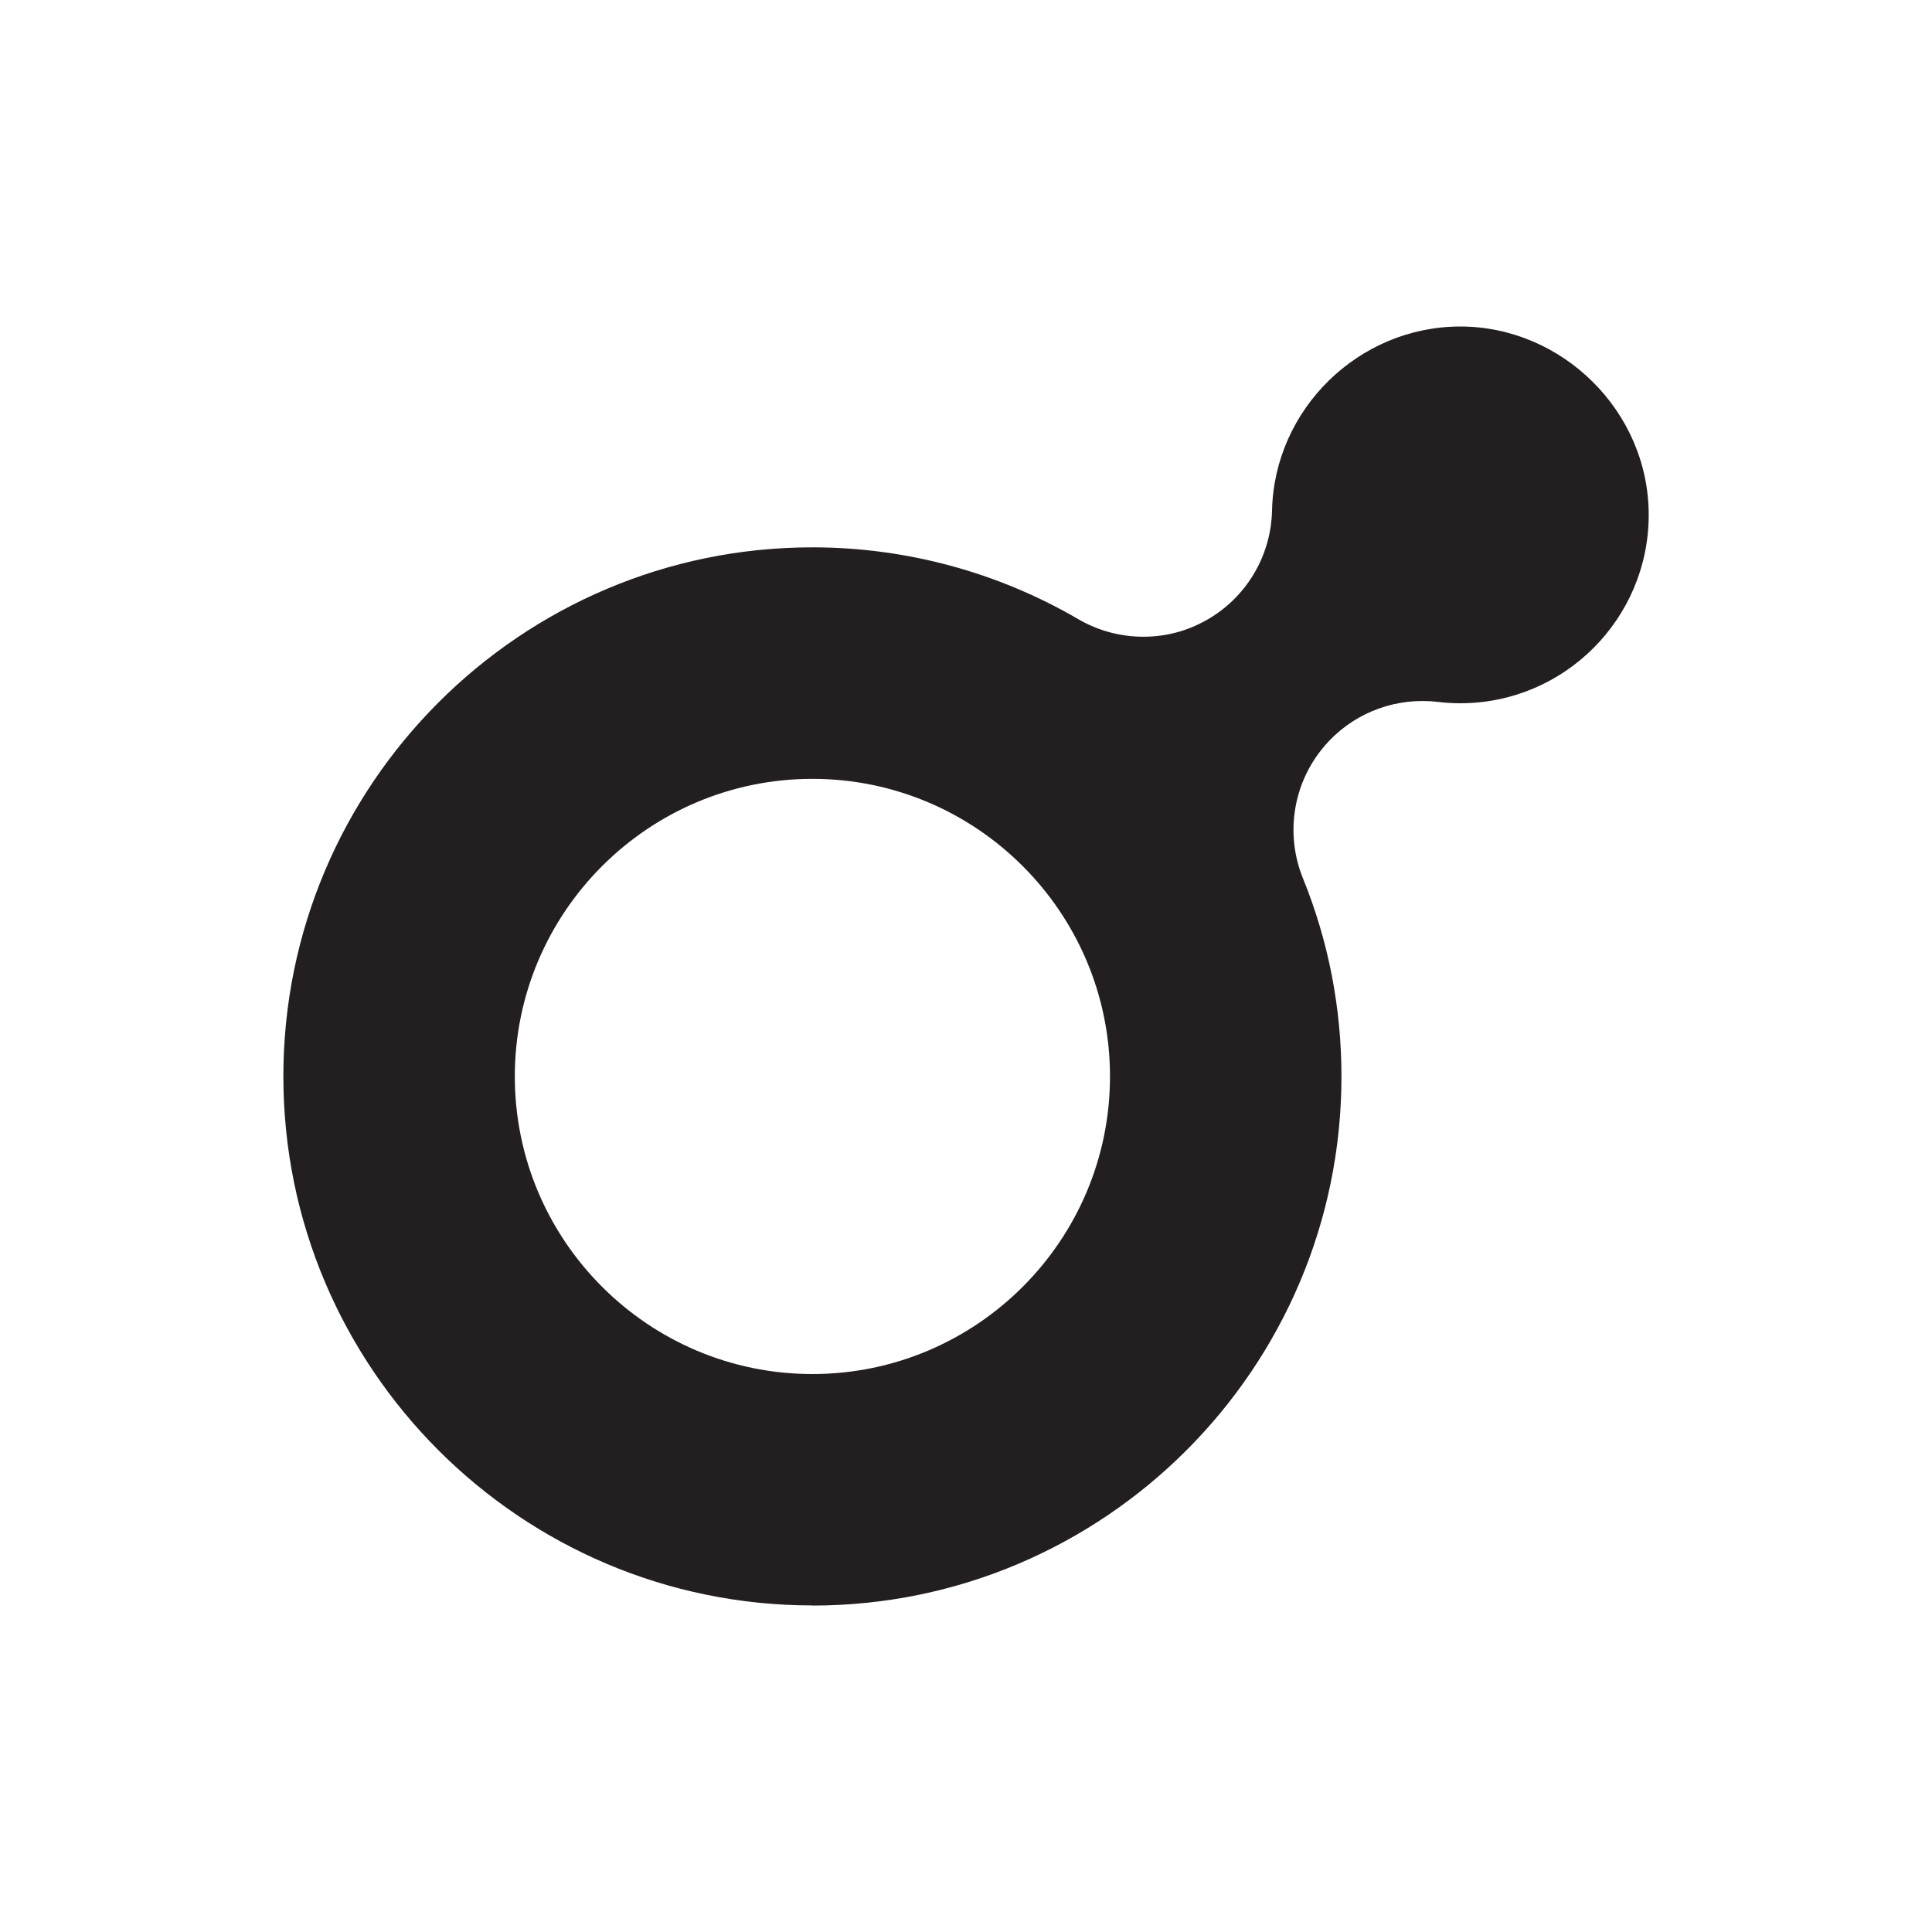
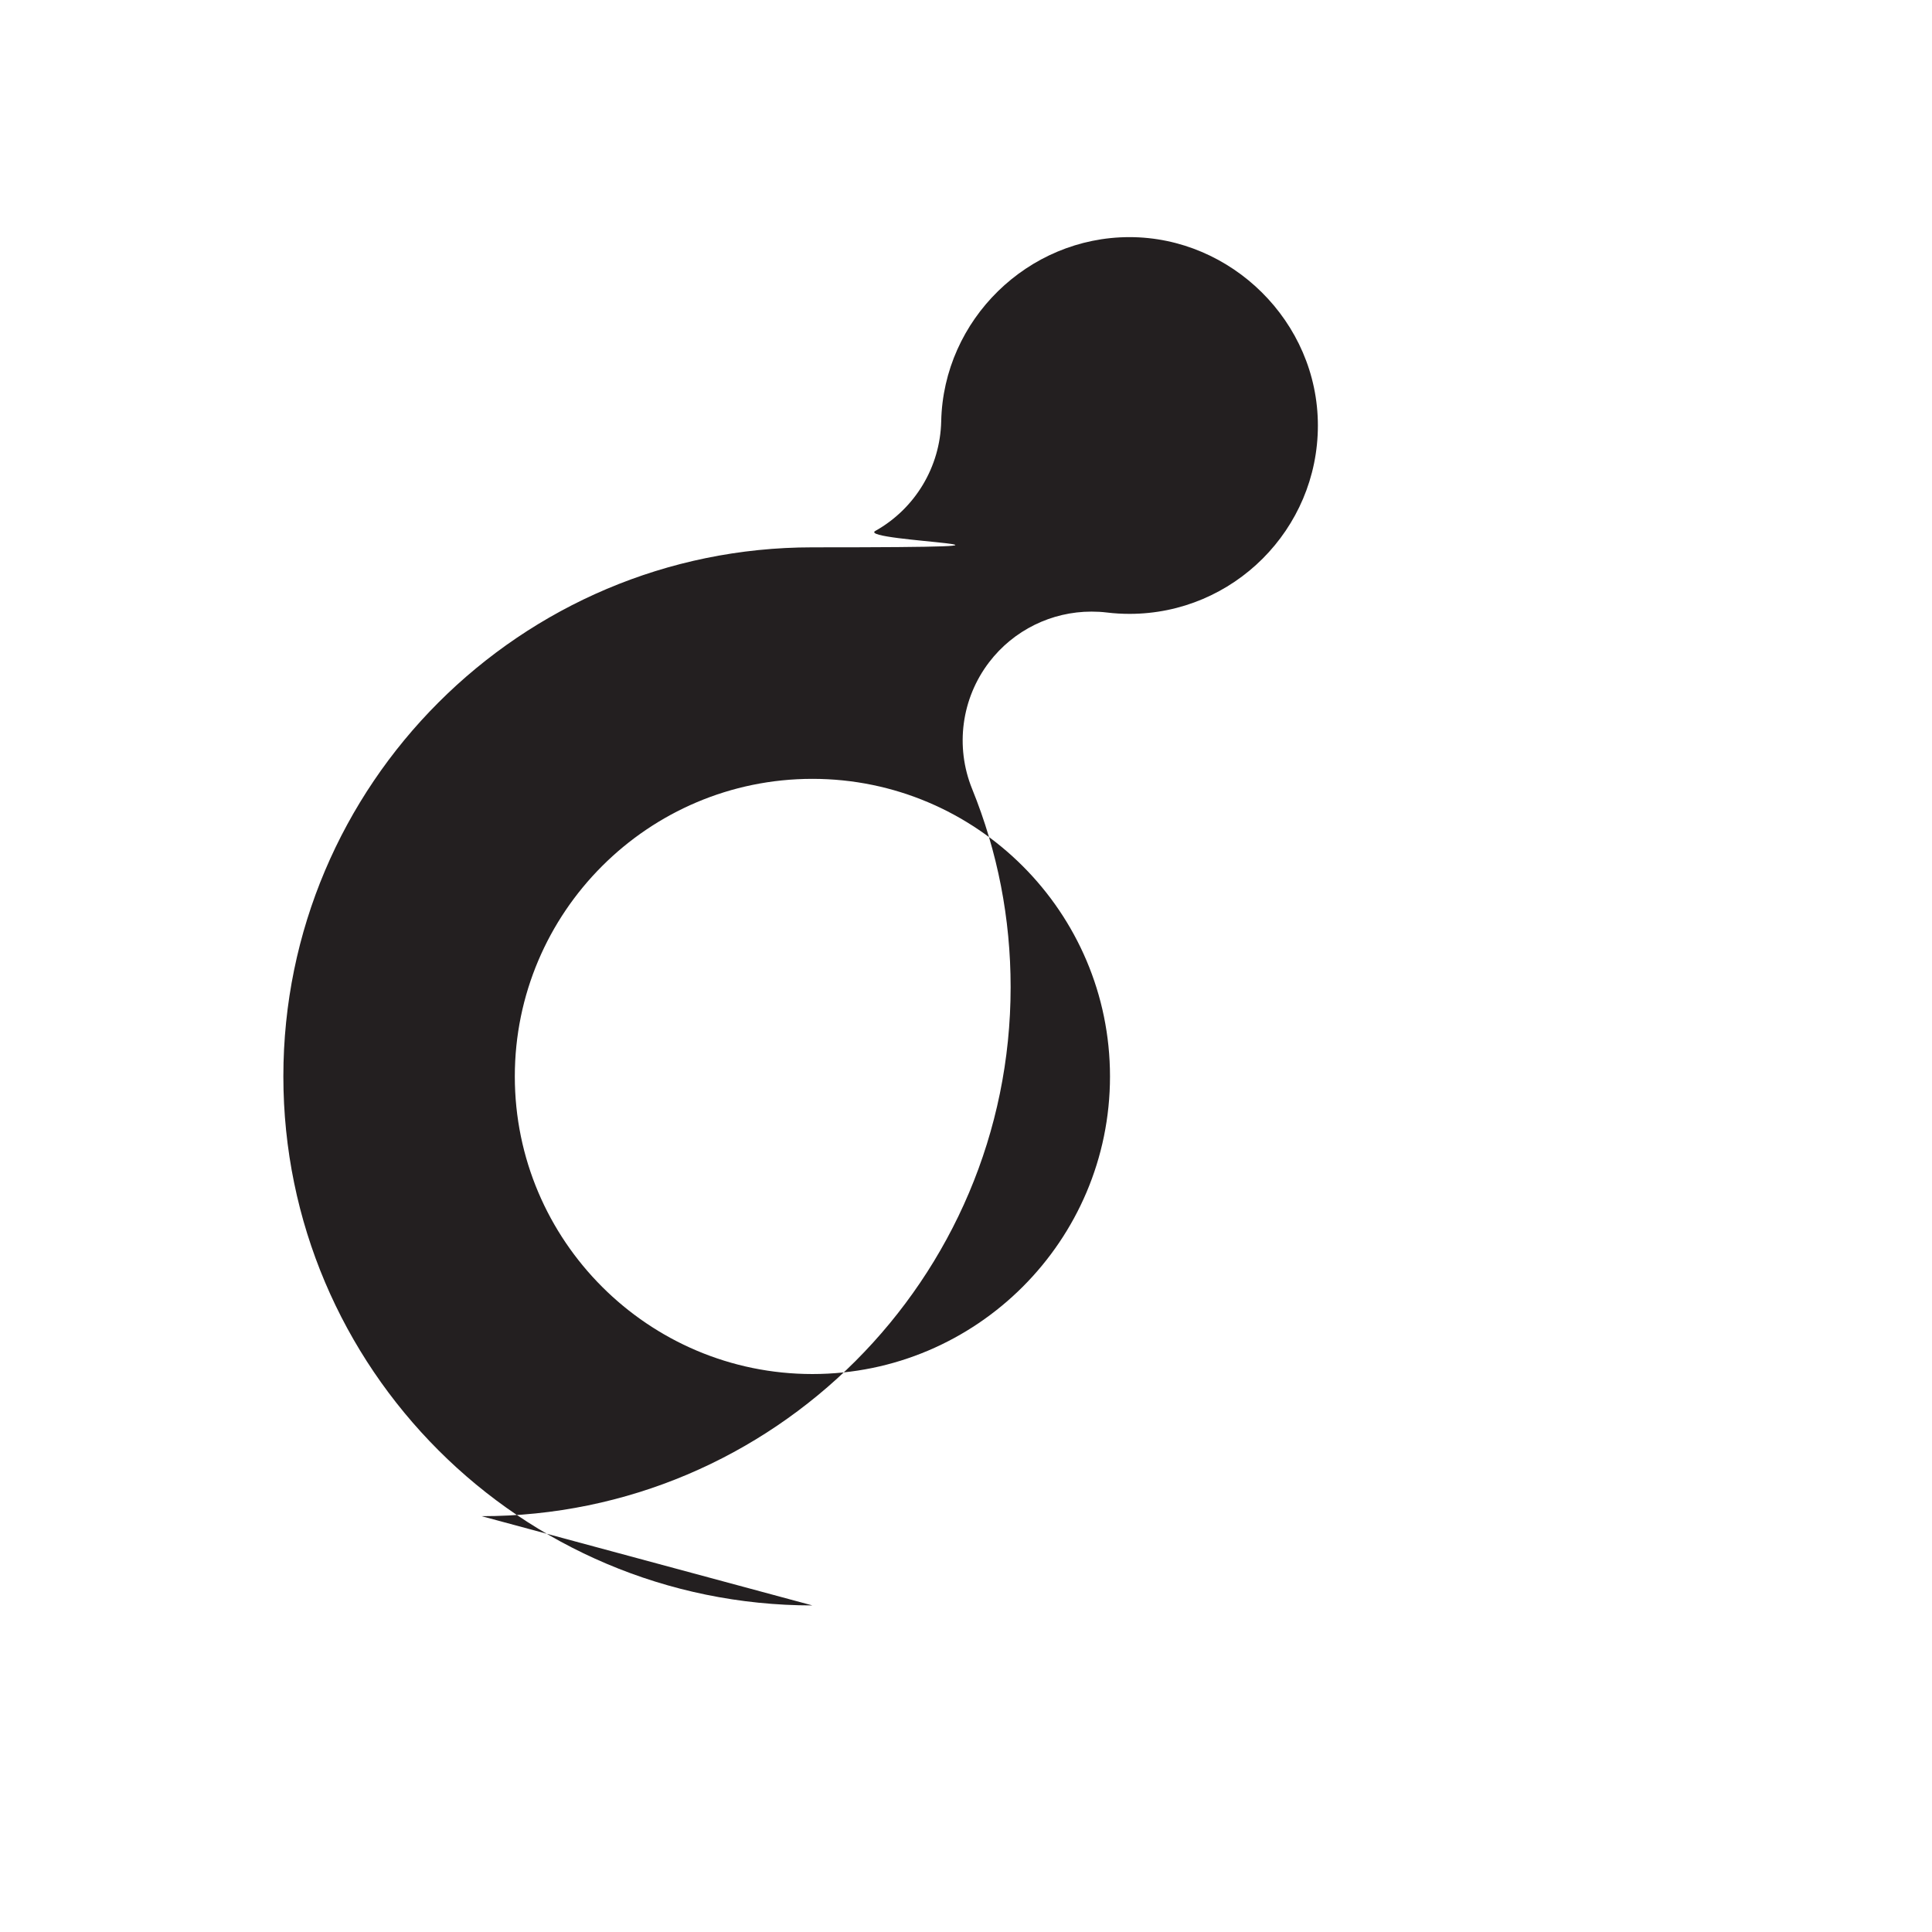
<svg xmlns="http://www.w3.org/2000/svg" id="Layer_1" data-name="Layer 1" viewBox="0 0 300 300">
  <defs>
    <style>
      .cls-1 {
        fill: #231f20;
      }
    </style>
  </defs>
-   <path class="cls-1" d="M126.15,249.29c-45.3,0-82.15-36.85-82.15-82.15s36.85-82.15,82.15-82.15c14.52,0,28.79,3.86,41.28,11.15,3.11,1.82,6.6,2.73,10.09,2.73s6.73-.85,9.77-2.55c6.18-3.46,10.07-9.94,10.23-17.02.34-15.77,13.46-28.6,29.24-28.6s29.25,13.12,29.25,29.25-13.12,29.25-29.25,29.25c-1.18,0-2.36-.07-3.51-.21-.8-.1-1.6-.14-2.4-.14-6.18,0-12.08,2.87-15.89,7.86-4.3,5.63-5.3,13.11-2.64,19.67,3.97,9.78,5.98,20.13,5.98,30.78,0,45.29-36.85,82.15-82.15,82.15ZM126.15,120.94c-25.48,0-46.21,20.73-46.21,46.21s20.73,46.21,46.21,46.21,46.21-20.73,46.21-46.21-20.73-46.21-46.21-46.21Z" />
+   <path class="cls-1" d="M126.15,249.29c-45.3,0-82.15-36.85-82.15-82.15s36.85-82.15,82.15-82.15s6.73-.85,9.77-2.55c6.18-3.46,10.07-9.94,10.23-17.02.34-15.77,13.46-28.6,29.24-28.6s29.25,13.12,29.25,29.25-13.12,29.25-29.25,29.25c-1.18,0-2.36-.07-3.51-.21-.8-.1-1.6-.14-2.4-.14-6.18,0-12.08,2.87-15.89,7.86-4.3,5.63-5.3,13.11-2.64,19.67,3.97,9.78,5.98,20.13,5.98,30.78,0,45.29-36.85,82.15-82.15,82.15ZM126.15,120.94c-25.48,0-46.21,20.73-46.21,46.21s20.73,46.21,46.21,46.21,46.21-20.73,46.21-46.21-20.73-46.21-46.21-46.21Z" />
</svg>